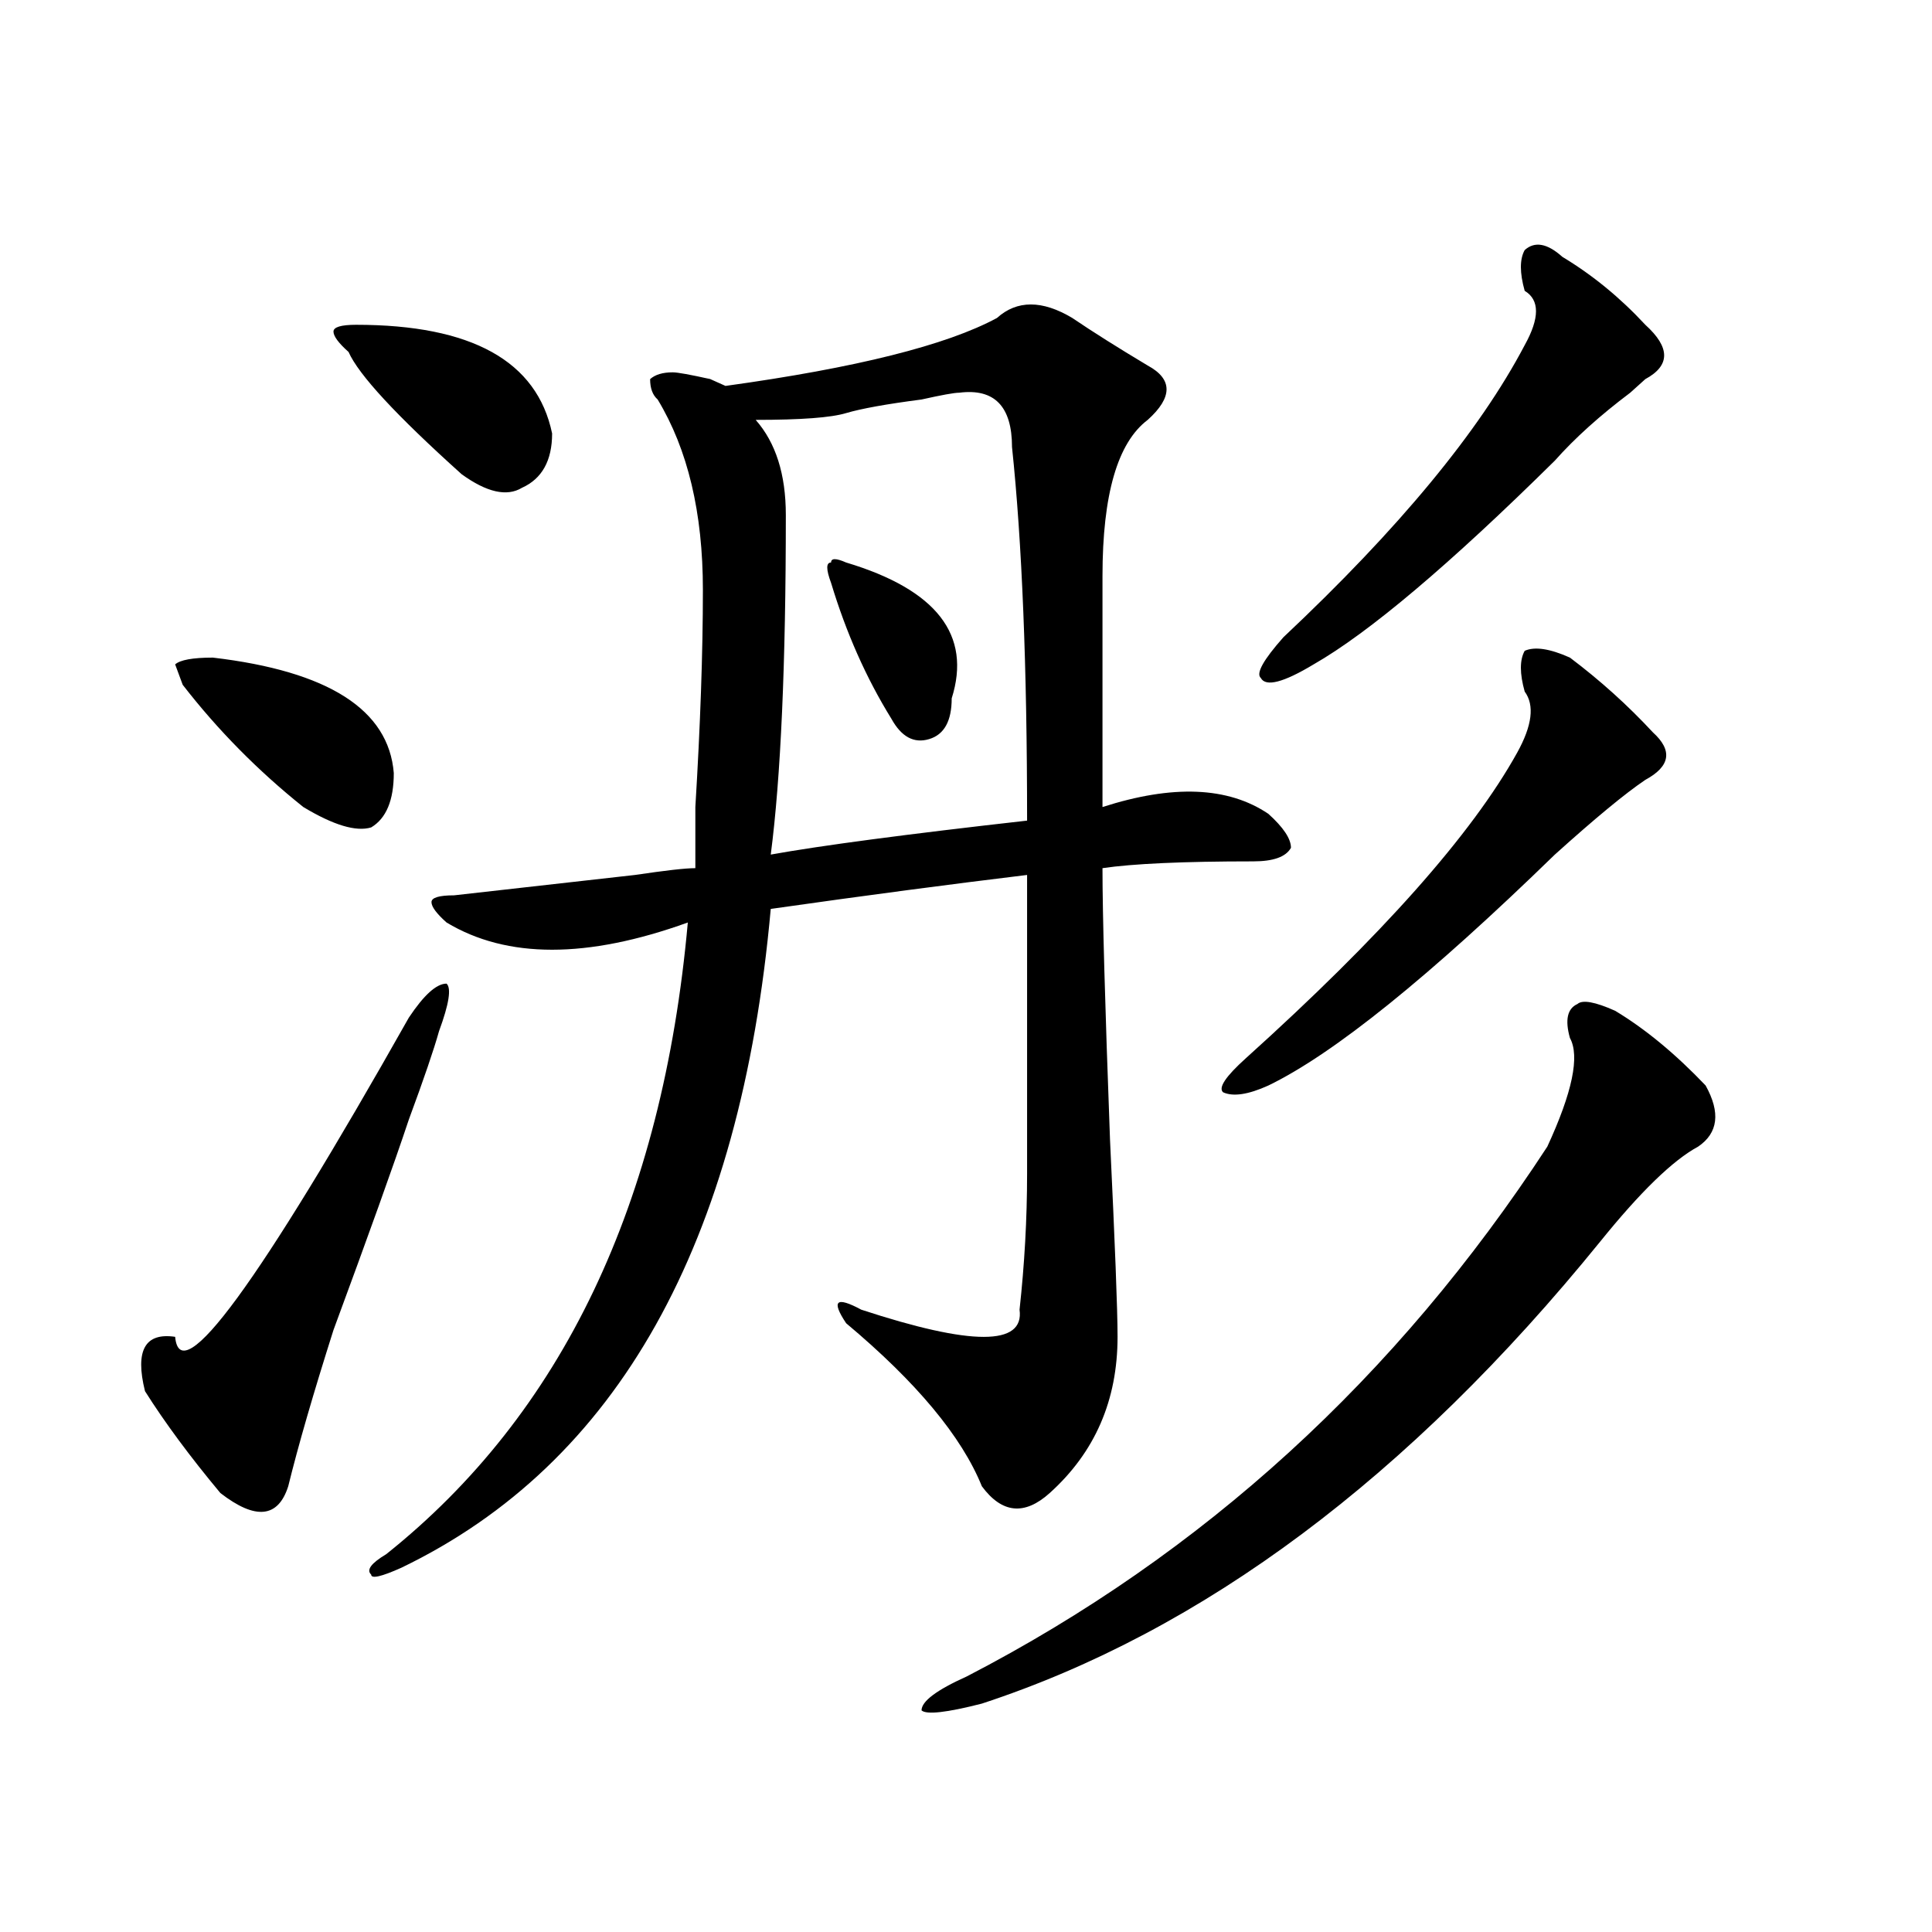
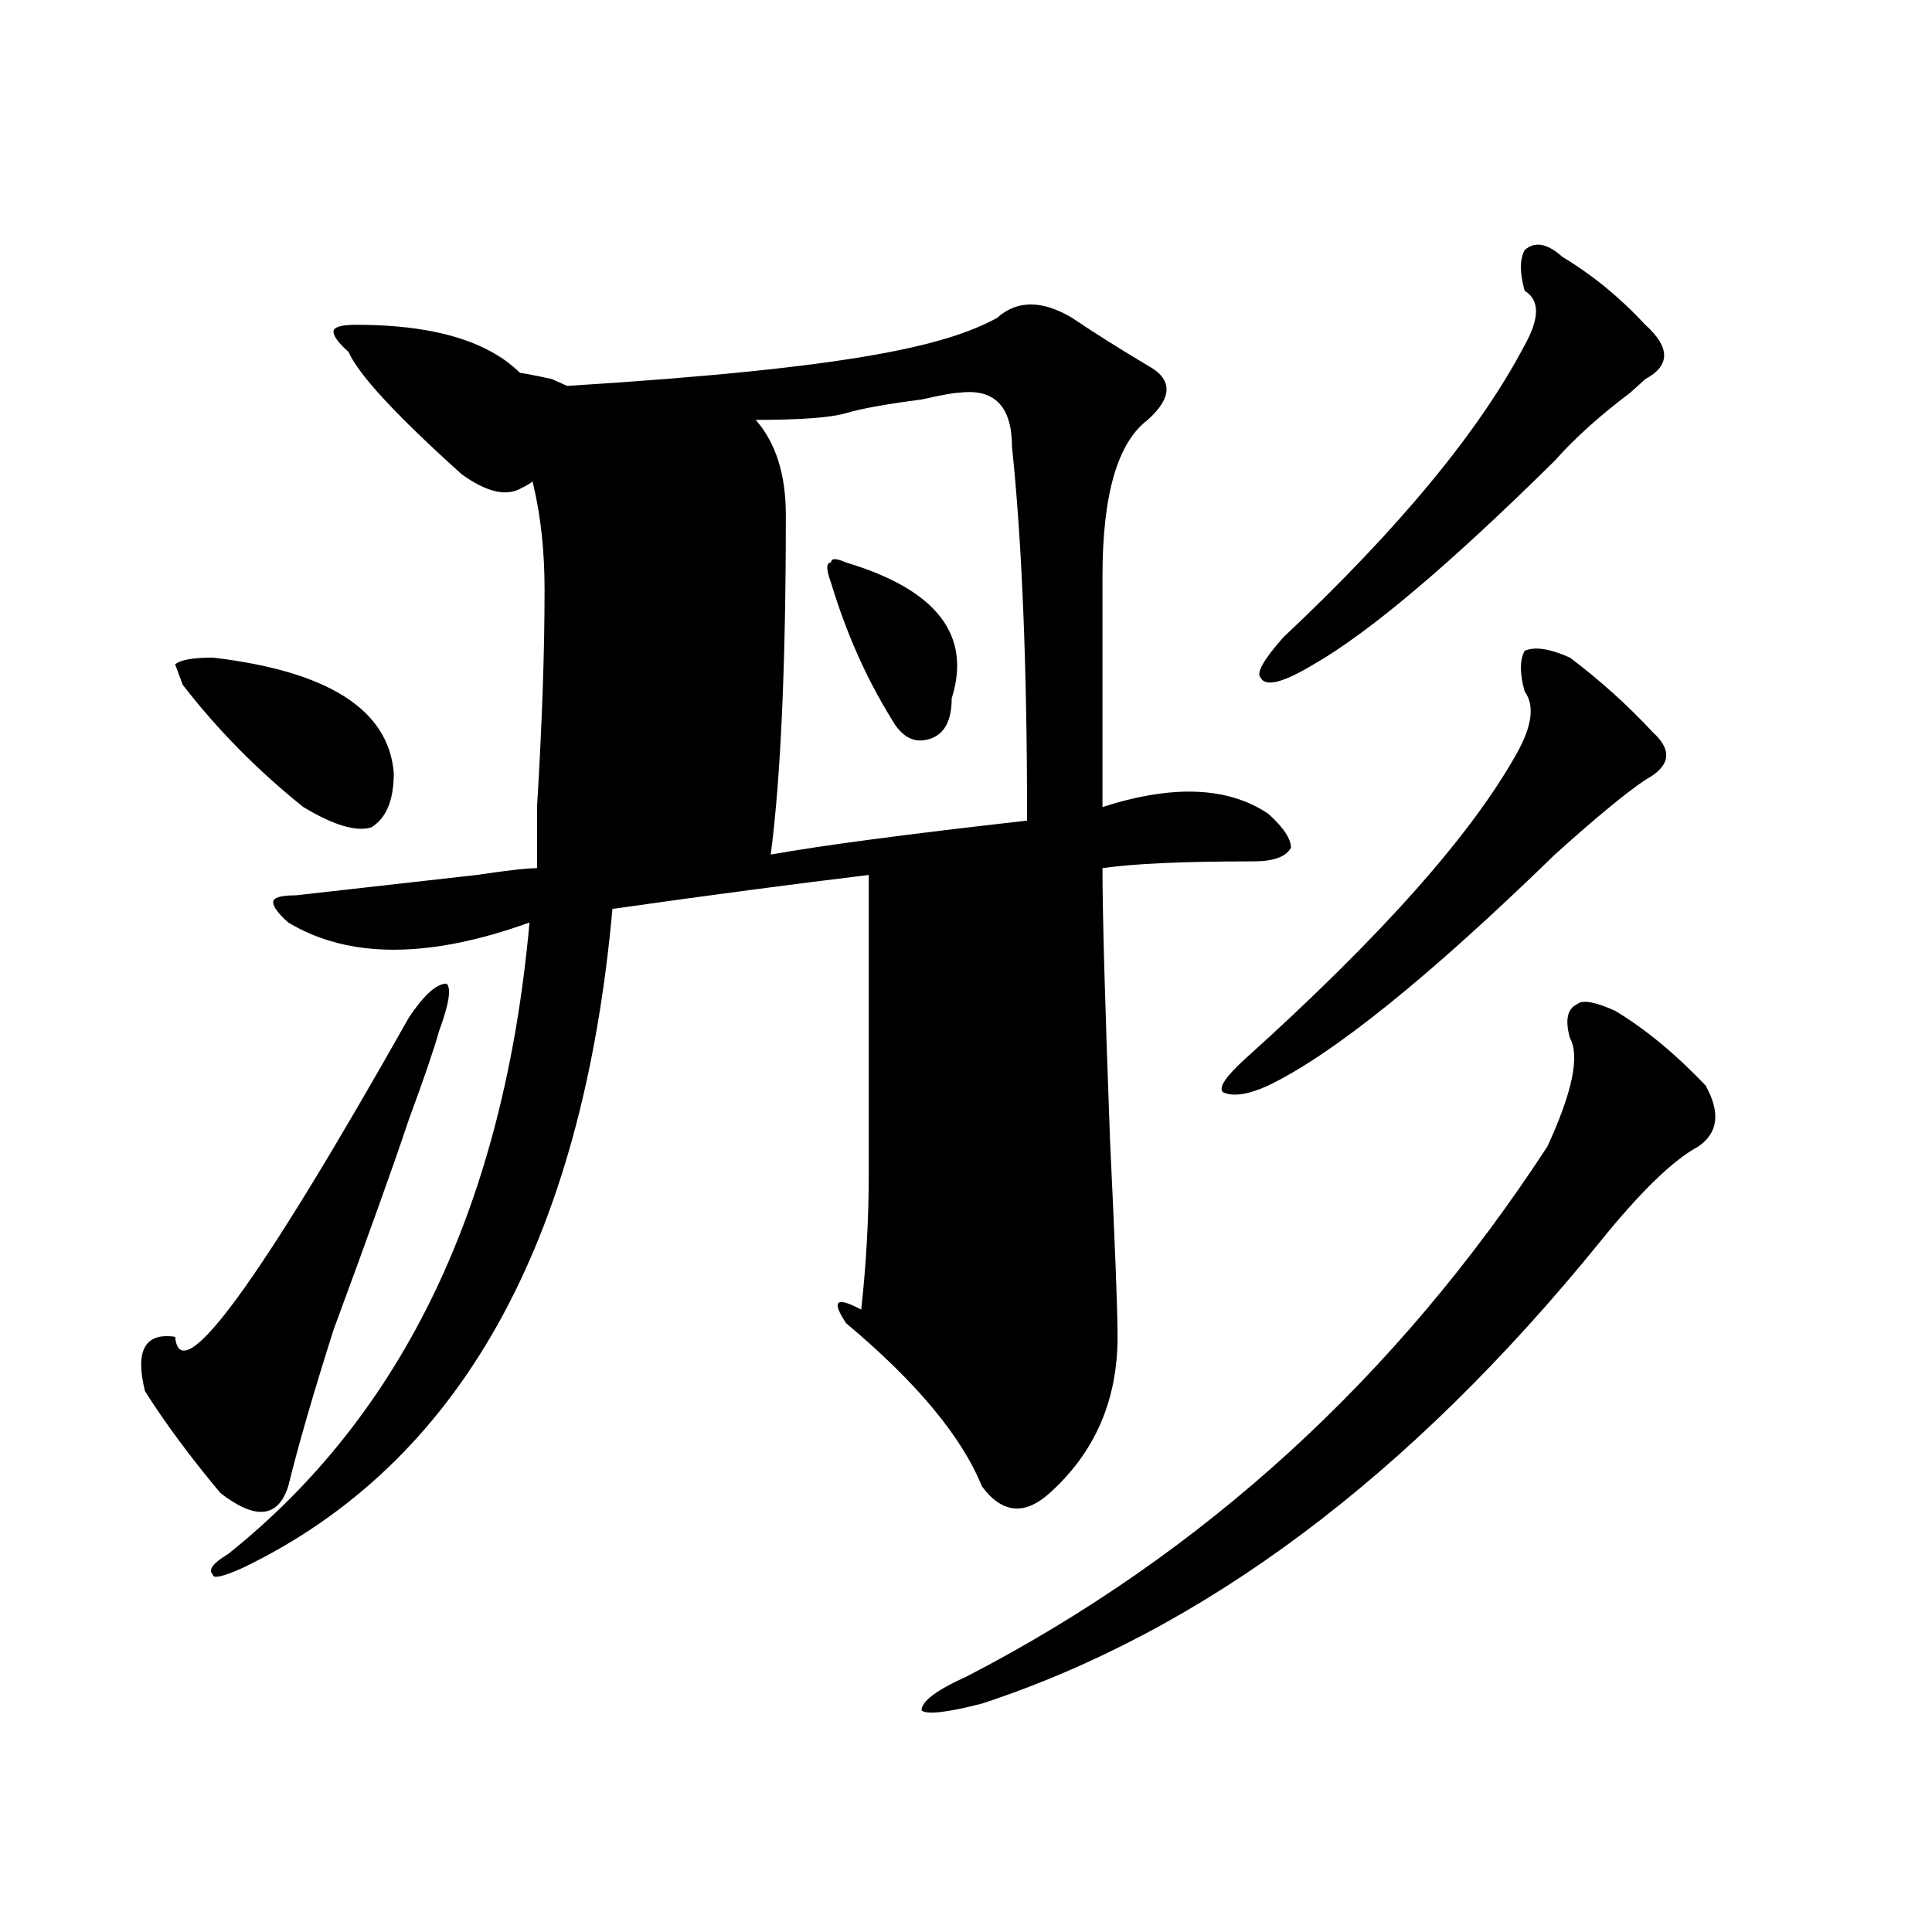
<svg xmlns="http://www.w3.org/2000/svg" version="1.1" id="图层_1" x="0px" y="0px" width="1000px" height="1000px" viewBox="0 0 1000 1000" enable-background="new 0 0 1000 1000" xml:space="preserve">
-   <path d="M227.238,533.734c-2.622,9.394-7.805,24.609-15.609,45.703c-7.805,23.456-20.853,59.766-39.023,108.984  c-10.427,32.85-18.231,59.766-23.414,80.859c-5.243,16.425-16.95,17.578-35.121,3.516c-15.609-18.731-28.657-36.31-39.023-52.734  c-5.243-21.094,0-30.432,15.609-28.125c2.562,28.125,42.926-26.916,120.973-165.234c7.805-11.7,14.269-17.578,19.512-17.578  C233.702,511.487,232.421,519.672,227.238,533.734z M110.168,340.375c59.815,7.031,91.034,26.972,93.656,59.766  c0,14.063-3.902,23.456-11.707,28.125c-7.805,2.362-19.512-1.153-35.121-10.547c-23.414-18.731-44.267-39.825-62.438-63.281  l-3.902-10.547C93.218,341.584,99.741,340.375,110.168,340.375z M184.313,168.109c59.815,0,93.656,18.786,101.461,56.25  c0,14.063-5.243,23.456-15.609,28.125c-7.805,4.724-18.231,2.362-31.219-7.031c-33.841-30.433-53.353-51.526-58.535-63.281  c-5.243-4.669-7.805-8.185-7.805-10.547C172.605,169.317,176.508,168.109,184.313,168.109z M516.012,164.594  c10.366-9.339,23.414-9.339,39.023,0c10.366,7.031,23.414,15.271,39.023,24.609c12.987,7.031,12.987,16.425,0,28.125  c-15.609,11.755-23.414,38.672-23.414,80.859c0,49.219,0,89.1,0,119.531c36.401-11.7,64.999-10.547,85.852,3.516  c7.805,7.031,11.707,12.909,11.707,17.578c-2.622,4.725-9.146,7.031-19.512,7.031c-36.462,0-62.438,1.209-78.047,3.516  c0,23.456,1.28,70.313,3.902,140.625c2.562,53.943,3.902,87.891,3.902,101.953c0,32.85-11.707,59.766-35.121,80.859  c-13.048,11.756-24.755,10.547-35.121-3.516c-10.427-25.763-33.841-53.888-70.242-84.375c-7.805-11.7-5.243-14.063,7.805-7.031  c57.194,18.787,84.511,18.787,81.949,0c2.562-23.4,3.902-46.856,3.902-70.313c0-18.731,0-70.313,0-154.688  c-39.023,4.725-83.29,10.547-132.68,17.578c-15.609,173.475-79.388,287.128-191.215,341.016  c-10.427,4.669-15.609,5.822-15.609,3.516c-2.622-2.362,0-5.878,7.805-10.547c91.034-72.619,143.046-181.604,156.094-326.953  c-52.071,18.787-93.656,18.787-124.875,0c-5.243-4.669-7.805-8.185-7.805-10.547c0-2.307,3.902-3.516,11.707-3.516  c20.792-2.307,52.011-5.822,93.656-10.547c15.609-2.307,25.976-3.516,31.219-3.516c0-4.669,0-15.216,0-31.641  c2.562-42.188,3.902-79.65,3.902-112.5c0-39.825-7.805-72.62-23.414-98.438c-2.622-2.308-3.902-5.823-3.902-10.547  c2.562-2.308,6.464-3.516,11.707-3.516c2.562,0,9.085,1.208,19.512,3.516c-5.243-2.308-2.622-1.153,7.805,3.516  C443.147,190.411,489.976,178.656,516.012,164.594z M496.5,203.266c-2.622,0-9.146,1.208-19.512,3.516  c-18.231,2.362-31.219,4.724-39.023,7.031c-7.805,2.362-23.414,3.516-46.828,3.516c10.366,11.755,15.609,28.125,15.609,49.219  c0,77.344-2.622,135.956-7.805,175.781c25.976-4.669,70.242-10.547,132.68-17.578c0-79.65-2.622-144.141-7.805-193.359  C523.816,210.297,514.671,200.958,496.5,203.266z M437.965,291.156c46.828,14.063,64.999,37.519,54.633,70.313  c0,11.756-3.902,18.787-11.707,21.094c-7.805,2.362-14.329-1.153-19.512-10.547c-13.048-21.094-23.414-44.494-31.219-70.313  c-2.622-7.031-2.622-10.547,0-10.547C430.16,288.85,432.722,288.85,437.965,291.156z M836.004,523.188  c15.609,9.394,31.219,22.303,46.828,38.672c7.805,14.063,6.464,24.609-3.902,31.641c-13.048,7.031-29.938,23.456-50.73,49.219  C729.3,764.612,622.655,844.263,508.207,881.781c-18.231,4.669-28.657,5.822-31.219,3.516c0-4.725,7.805-10.547,23.414-17.578  c122.253-63.281,222.434-154.688,300.48-274.219c12.987-28.125,16.89-46.856,11.707-56.25c-2.622-9.338-1.341-15.216,3.902-17.578  C819.054,517.365,825.577,518.519,836.004,523.188z M812.59,340.375c15.609,11.756,29.878,24.609,42.926,38.672  c10.366,9.394,9.085,17.578-3.902,24.609c-10.427,7.031-26.036,19.94-46.828,38.672c-65.06,63.281-114.509,103.162-148.289,119.531  c-10.427,4.725-18.231,5.878-23.414,3.516c-2.622-2.307,1.28-8.185,11.707-17.578c70.242-63.281,117.07-116.016,140.484-158.203  c7.805-14.063,9.085-24.609,3.902-31.641c-2.622-9.338-2.622-16.369,0-21.094C794.358,334.553,802.163,335.706,812.59,340.375z   M808.688,132.953c15.609,9.394,29.878,21.094,42.926,35.156c12.987,11.755,12.987,21.094,0,28.125  c-2.622,2.362-5.243,4.724-7.805,7.031c-15.609,11.755-28.657,23.456-39.023,35.156c-54.633,53.943-96.278,89.1-124.875,105.469  c-15.609,9.394-24.755,11.756-27.316,7.031c-2.622-2.307,1.28-9.338,11.707-21.094c59.815-56.25,101.461-106.622,124.875-151.172  c7.805-14.063,7.805-23.401,0-28.125c-2.622-9.339-2.622-16.37,0-21.094C794.358,124.769,800.883,125.922,808.688,132.953z" />
+   <path d="M227.238,533.734c-2.622,9.394-7.805,24.609-15.609,45.703c-7.805,23.456-20.853,59.766-39.023,108.984  c-10.427,32.85-18.231,59.766-23.414,80.859c-5.243,16.425-16.95,17.578-35.121,3.516c-15.609-18.731-28.657-36.31-39.023-52.734  c-5.243-21.094,0-30.432,15.609-28.125c2.562,28.125,42.926-26.916,120.973-165.234c7.805-11.7,14.269-17.578,19.512-17.578  C233.702,511.487,232.421,519.672,227.238,533.734z M110.168,340.375c59.815,7.031,91.034,26.972,93.656,59.766  c0,14.063-3.902,23.456-11.707,28.125c-7.805,2.362-19.512-1.153-35.121-10.547c-23.414-18.731-44.267-39.825-62.438-63.281  l-3.902-10.547C93.218,341.584,99.741,340.375,110.168,340.375z M184.313,168.109c59.815,0,93.656,18.786,101.461,56.25  c0,14.063-5.243,23.456-15.609,28.125c-7.805,4.724-18.231,2.362-31.219-7.031c-33.841-30.433-53.353-51.526-58.535-63.281  c-5.243-4.669-7.805-8.185-7.805-10.547C172.605,169.317,176.508,168.109,184.313,168.109z M516.012,164.594  c10.366-9.339,23.414-9.339,39.023,0c10.366,7.031,23.414,15.271,39.023,24.609c12.987,7.031,12.987,16.425,0,28.125  c-15.609,11.755-23.414,38.672-23.414,80.859c0,49.219,0,89.1,0,119.531c36.401-11.7,64.999-10.547,85.852,3.516  c7.805,7.031,11.707,12.909,11.707,17.578c-2.622,4.725-9.146,7.031-19.512,7.031c-36.462,0-62.438,1.209-78.047,3.516  c0,23.456,1.28,70.313,3.902,140.625c2.562,53.943,3.902,87.891,3.902,101.953c0,32.85-11.707,59.766-35.121,80.859  c-13.048,11.756-24.755,10.547-35.121-3.516c-10.427-25.763-33.841-53.888-70.242-84.375c-7.805-11.7-5.243-14.063,7.805-7.031  c2.562-23.4,3.902-46.856,3.902-70.313c0-18.731,0-70.313,0-154.688  c-39.023,4.725-83.29,10.547-132.68,17.578c-15.609,173.475-79.388,287.128-191.215,341.016  c-10.427,4.669-15.609,5.822-15.609,3.516c-2.622-2.362,0-5.878,7.805-10.547c91.034-72.619,143.046-181.604,156.094-326.953  c-52.071,18.787-93.656,18.787-124.875,0c-5.243-4.669-7.805-8.185-7.805-10.547c0-2.307,3.902-3.516,11.707-3.516  c20.792-2.307,52.011-5.822,93.656-10.547c15.609-2.307,25.976-3.516,31.219-3.516c0-4.669,0-15.216,0-31.641  c2.562-42.188,3.902-79.65,3.902-112.5c0-39.825-7.805-72.62-23.414-98.438c-2.622-2.308-3.902-5.823-3.902-10.547  c2.562-2.308,6.464-3.516,11.707-3.516c2.562,0,9.085,1.208,19.512,3.516c-5.243-2.308-2.622-1.153,7.805,3.516  C443.147,190.411,489.976,178.656,516.012,164.594z M496.5,203.266c-2.622,0-9.146,1.208-19.512,3.516  c-18.231,2.362-31.219,4.724-39.023,7.031c-7.805,2.362-23.414,3.516-46.828,3.516c10.366,11.755,15.609,28.125,15.609,49.219  c0,77.344-2.622,135.956-7.805,175.781c25.976-4.669,70.242-10.547,132.68-17.578c0-79.65-2.622-144.141-7.805-193.359  C523.816,210.297,514.671,200.958,496.5,203.266z M437.965,291.156c46.828,14.063,64.999,37.519,54.633,70.313  c0,11.756-3.902,18.787-11.707,21.094c-7.805,2.362-14.329-1.153-19.512-10.547c-13.048-21.094-23.414-44.494-31.219-70.313  c-2.622-7.031-2.622-10.547,0-10.547C430.16,288.85,432.722,288.85,437.965,291.156z M836.004,523.188  c15.609,9.394,31.219,22.303,46.828,38.672c7.805,14.063,6.464,24.609-3.902,31.641c-13.048,7.031-29.938,23.456-50.73,49.219  C729.3,764.612,622.655,844.263,508.207,881.781c-18.231,4.669-28.657,5.822-31.219,3.516c0-4.725,7.805-10.547,23.414-17.578  c122.253-63.281,222.434-154.688,300.48-274.219c12.987-28.125,16.89-46.856,11.707-56.25c-2.622-9.338-1.341-15.216,3.902-17.578  C819.054,517.365,825.577,518.519,836.004,523.188z M812.59,340.375c15.609,11.756,29.878,24.609,42.926,38.672  c10.366,9.394,9.085,17.578-3.902,24.609c-10.427,7.031-26.036,19.94-46.828,38.672c-65.06,63.281-114.509,103.162-148.289,119.531  c-10.427,4.725-18.231,5.878-23.414,3.516c-2.622-2.307,1.28-8.185,11.707-17.578c70.242-63.281,117.07-116.016,140.484-158.203  c7.805-14.063,9.085-24.609,3.902-31.641c-2.622-9.338-2.622-16.369,0-21.094C794.358,334.553,802.163,335.706,812.59,340.375z   M808.688,132.953c15.609,9.394,29.878,21.094,42.926,35.156c12.987,11.755,12.987,21.094,0,28.125  c-2.622,2.362-5.243,4.724-7.805,7.031c-15.609,11.755-28.657,23.456-39.023,35.156c-54.633,53.943-96.278,89.1-124.875,105.469  c-15.609,9.394-24.755,11.756-27.316,7.031c-2.622-2.307,1.28-9.338,11.707-21.094c59.815-56.25,101.461-106.622,124.875-151.172  c7.805-14.063,7.805-23.401,0-28.125c-2.622-9.339-2.622-16.37,0-21.094C794.358,124.769,800.883,125.922,808.688,132.953z" />
</svg>